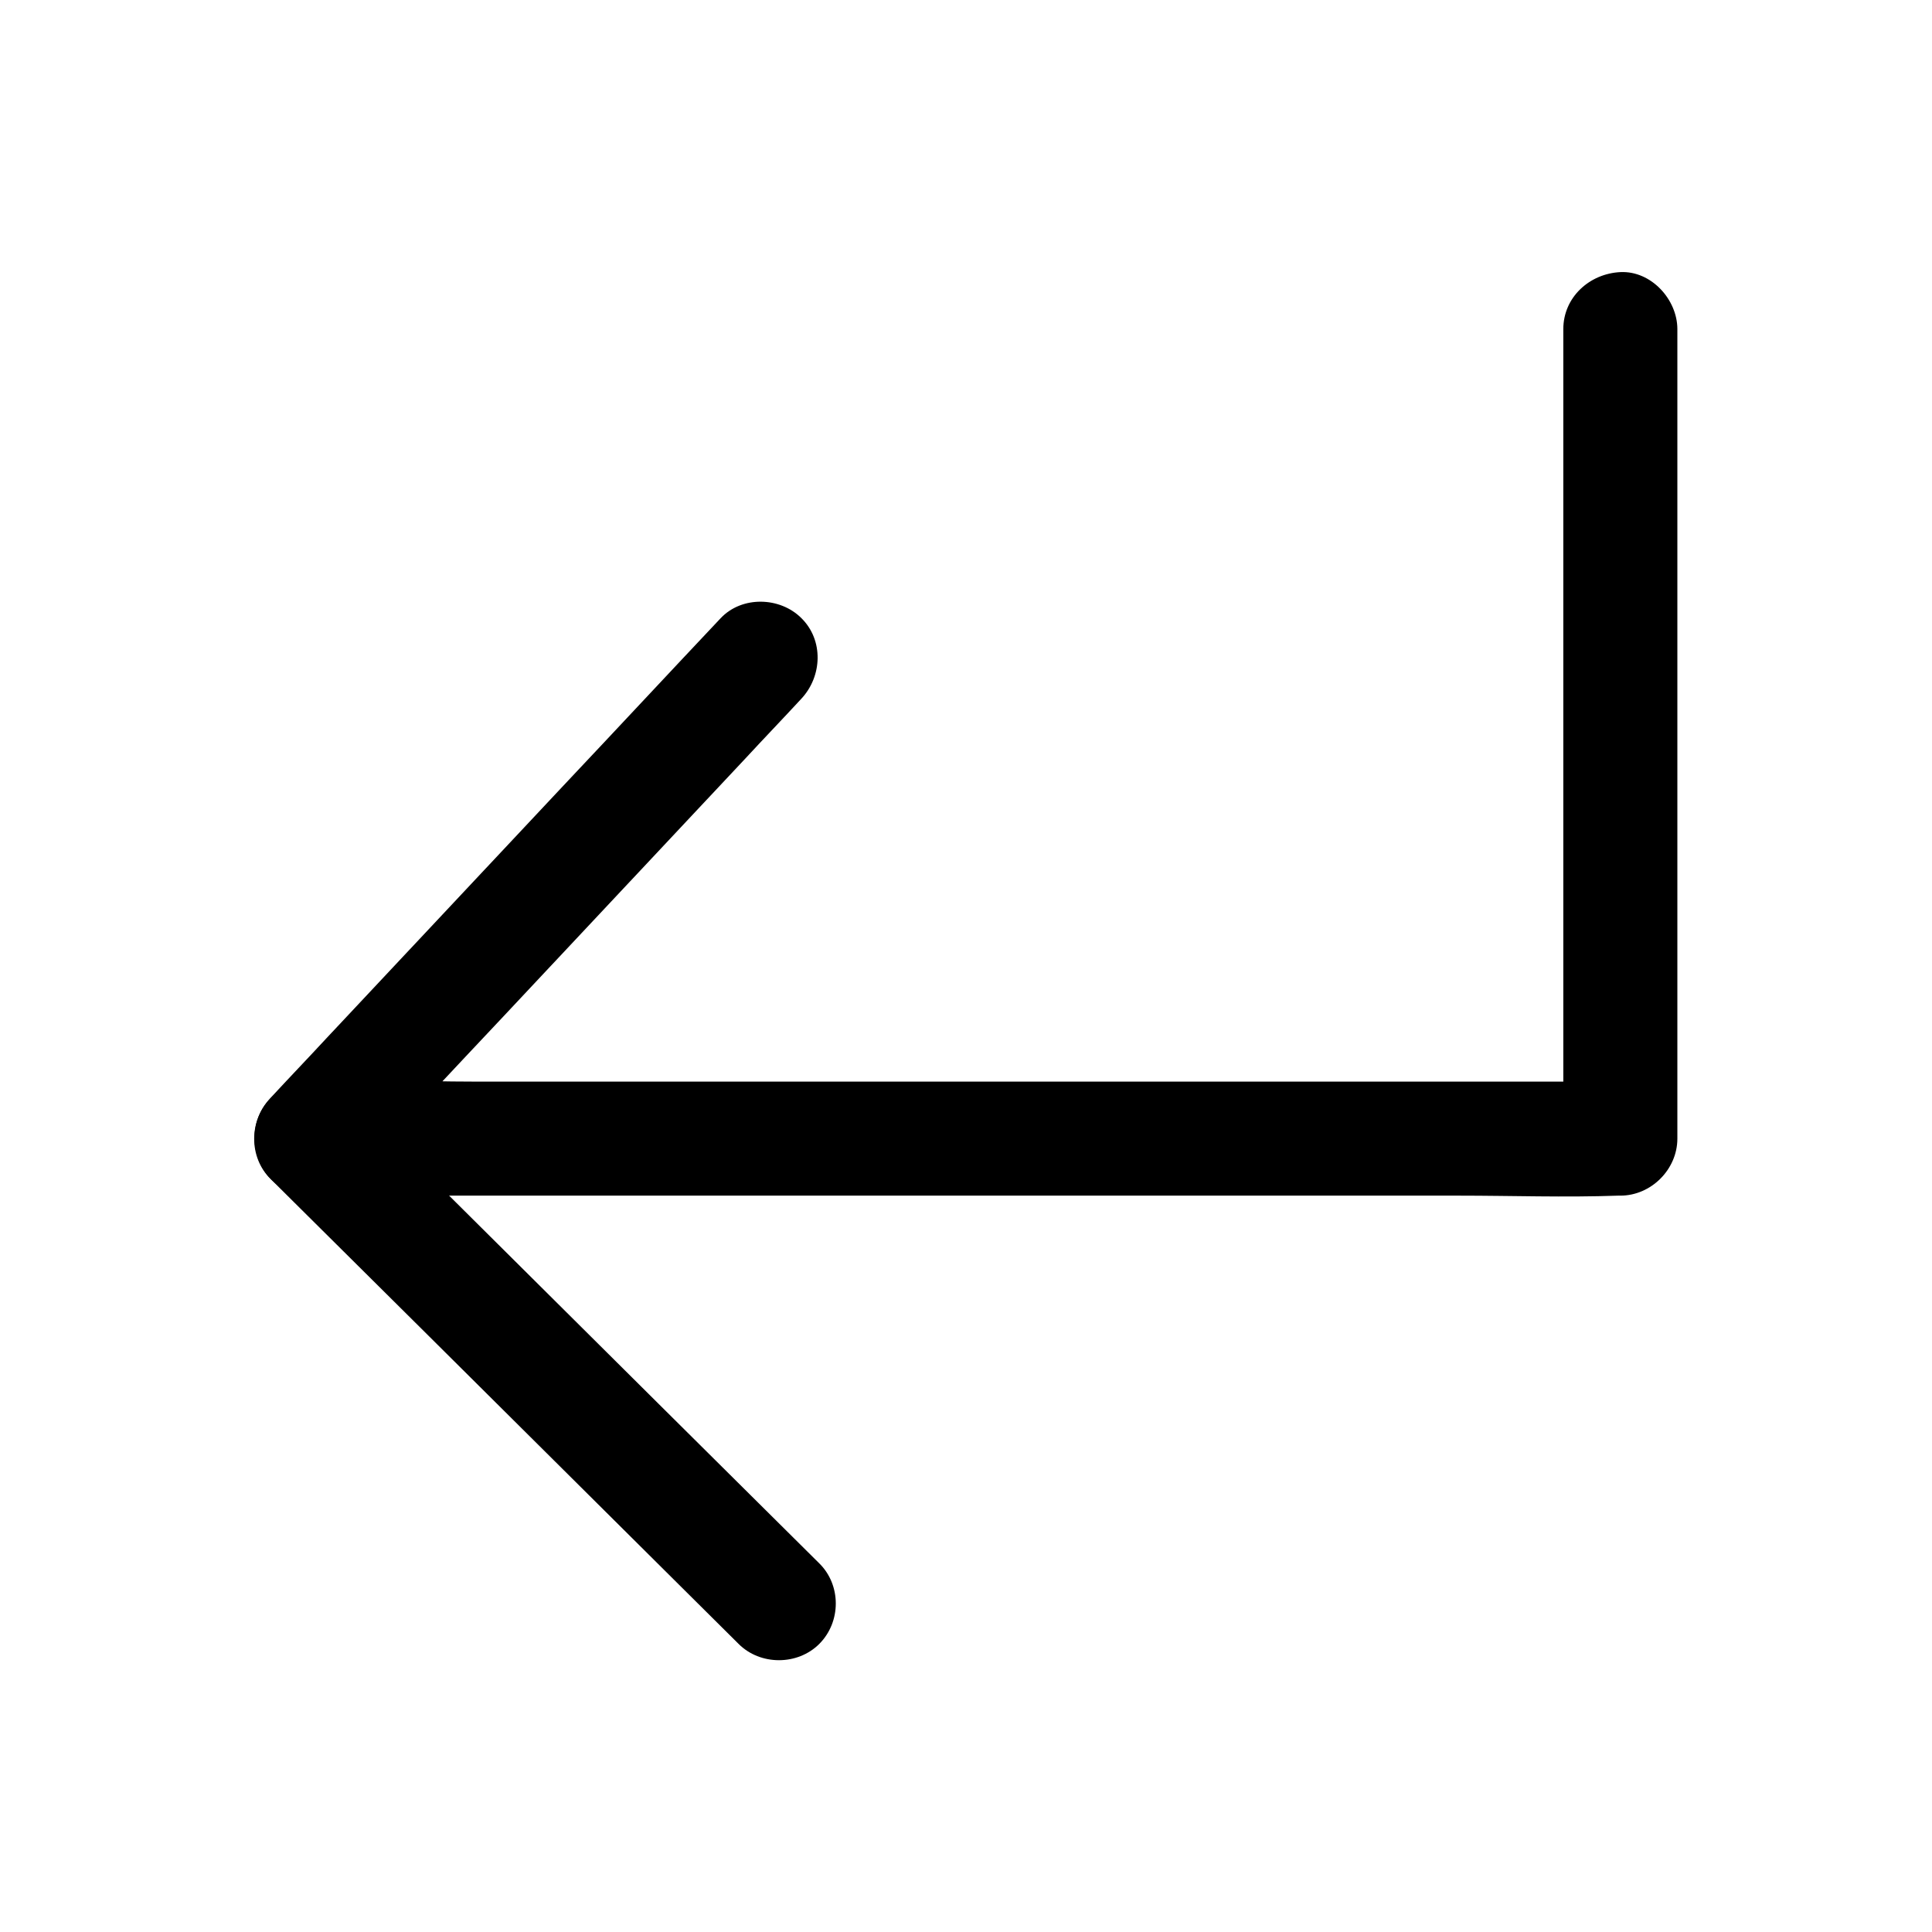
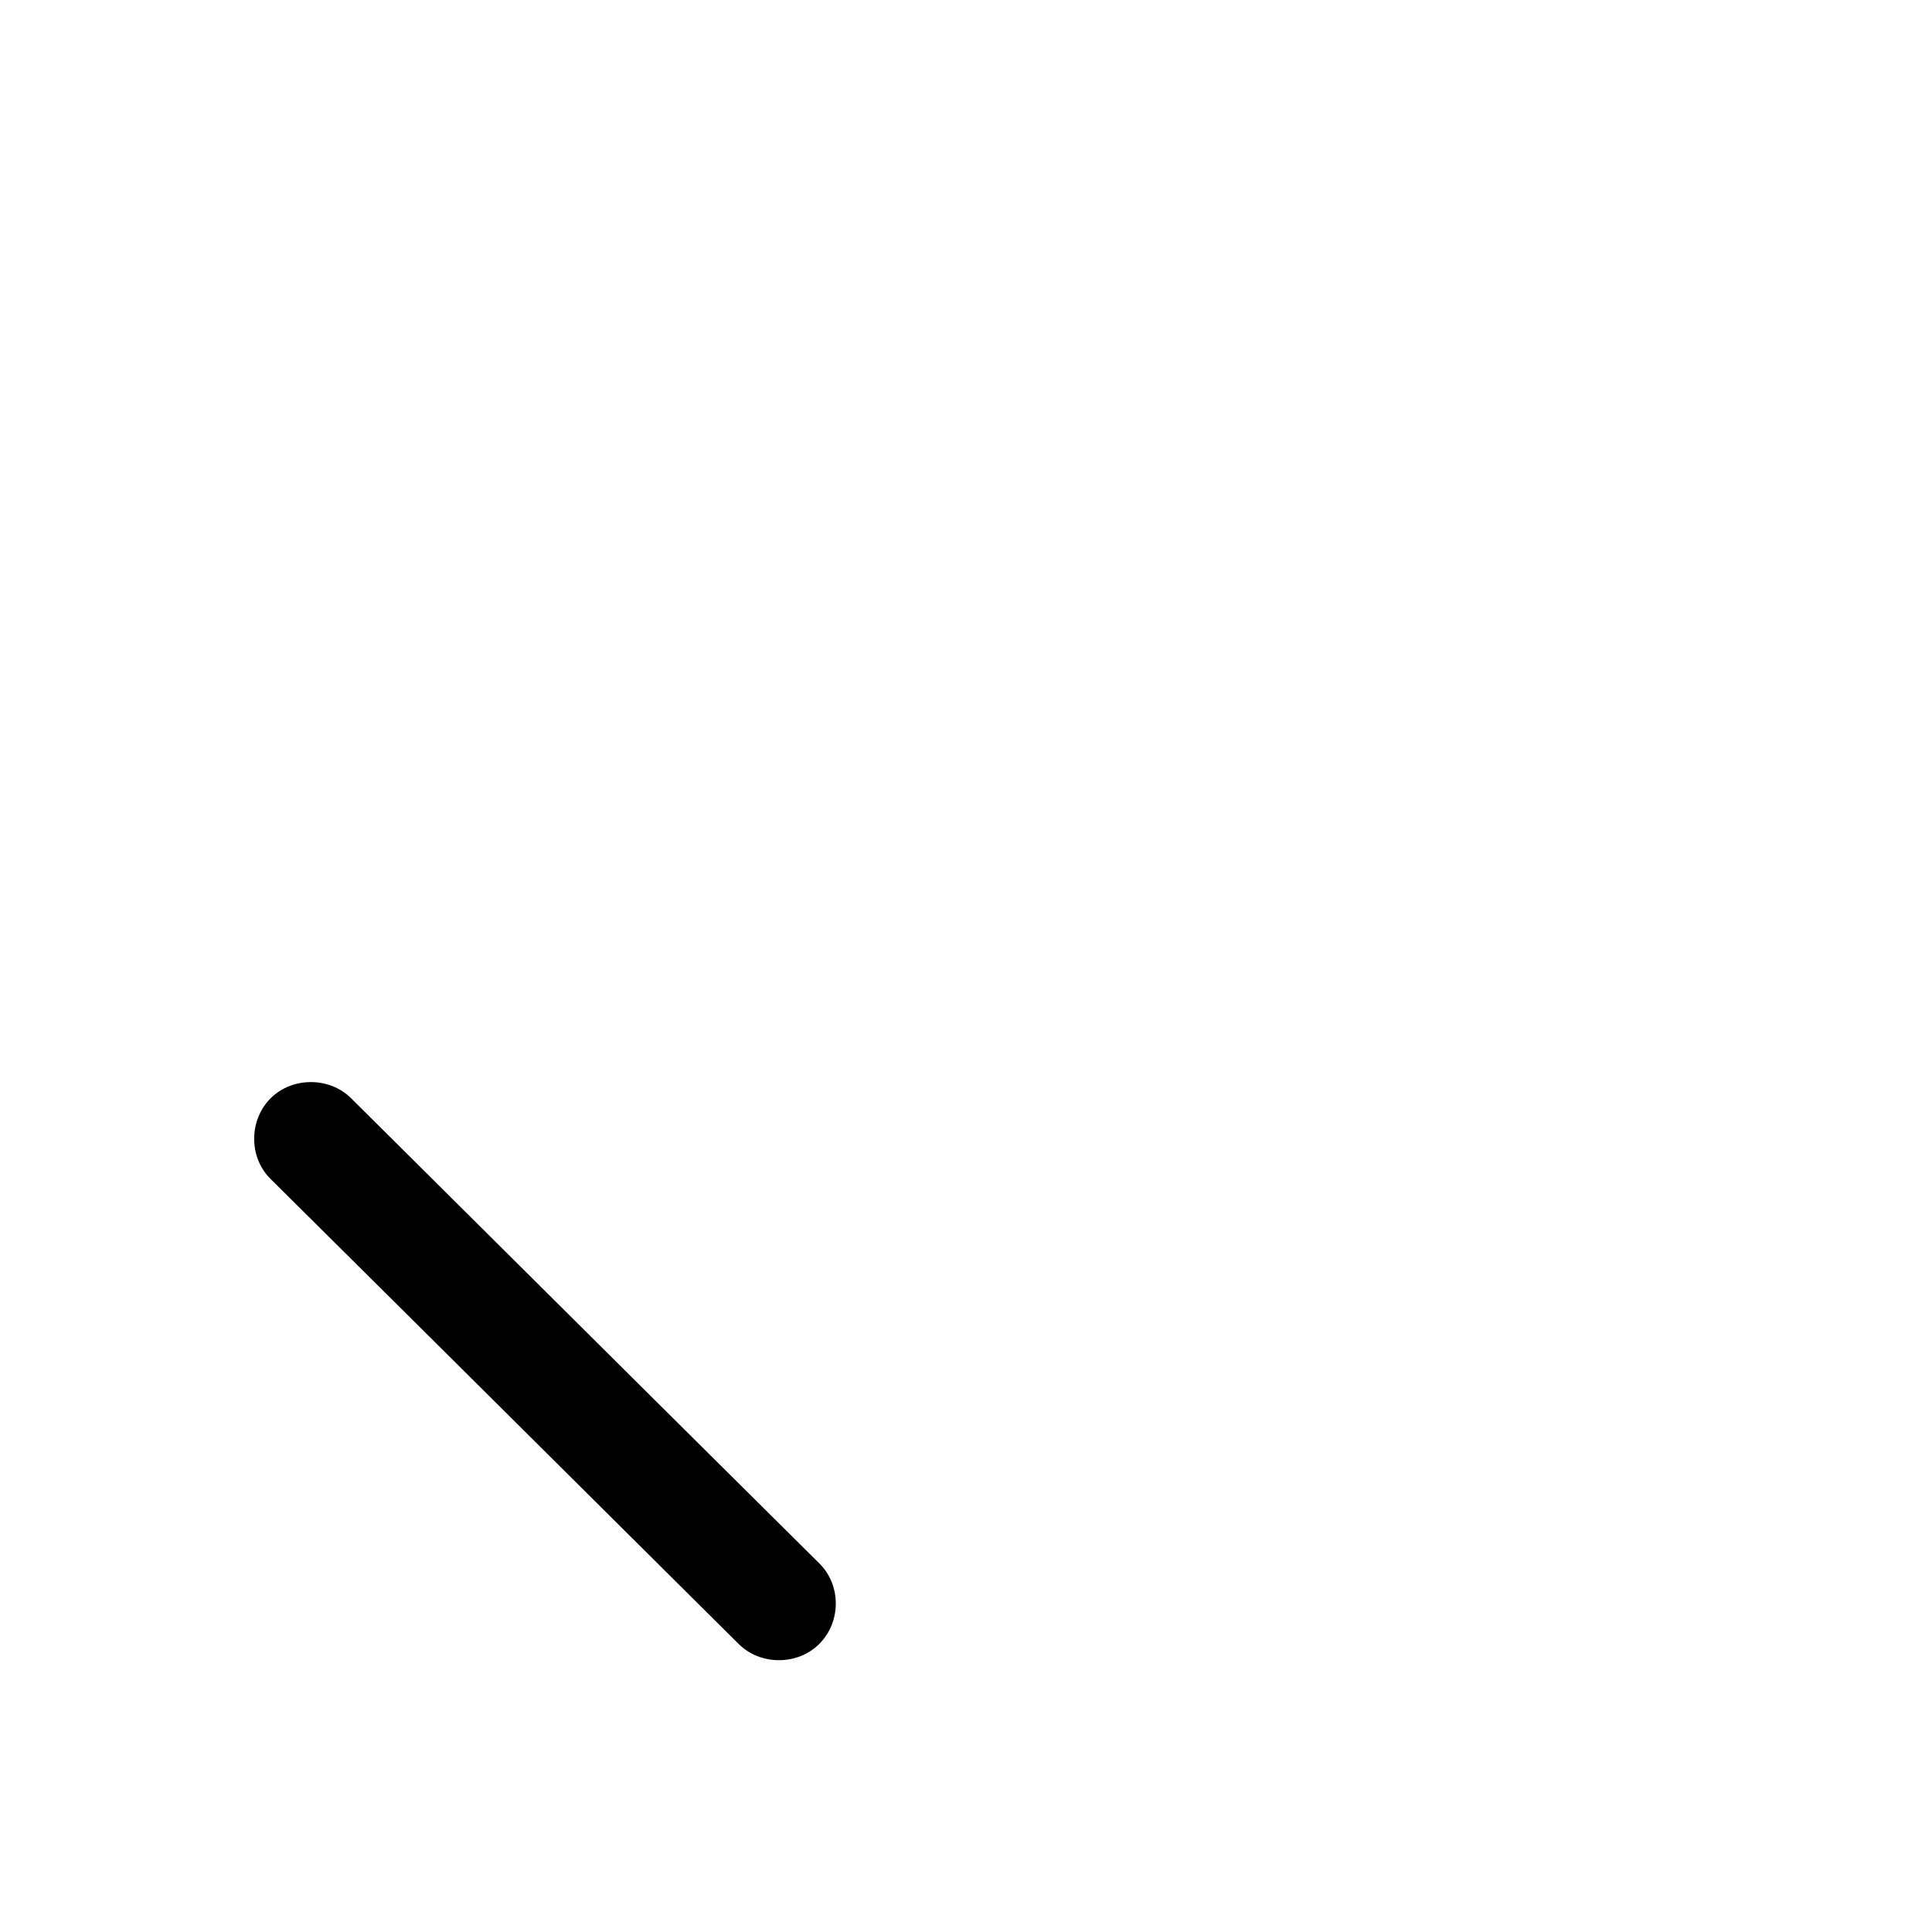
<svg xmlns="http://www.w3.org/2000/svg" fill="#000000" width="800px" height="800px" version="1.1" viewBox="144 144 512 512">
  <g>
-     <path d="m335.01 307.8c-13.504 14.309-26.902 28.719-40.406 43.023-21.363 22.773-42.723 45.543-64.086 68.316-4.938 5.34-9.977 10.578-14.914 15.922-8.867 9.473-2.719 25.797 10.68 25.797h34.562 83.027 99.855 86.855c14.008 0 28.215 0.504 42.219 0h0.605c8.16 0 15.113-6.953 15.113-15.113v-72.648-115.27-26.602c0-7.859-6.953-15.516-15.113-15.113s-15.113 6.648-15.113 15.113v72.648 115.27 26.602c5.039-5.039 10.078-10.078 15.113-15.113h-34.562-83.027-99.855-86.855c-14.008 0-28.312-0.805-42.219 0h-0.605c3.527 8.566 7.152 17.23 10.68 25.797 13.504-14.309 26.902-28.719 40.406-43.023 21.363-22.773 42.723-45.543 64.086-68.316 4.938-5.34 9.977-10.578 14.914-15.922 5.543-5.945 5.945-15.516 0-21.363-5.641-5.644-15.719-5.949-21.359-0.004z" />
    <path d="m361.11 558.3c-14.008-13.906-28.012-27.809-42.02-41.715-22.168-22.066-44.438-44.133-66.605-66.199-5.141-5.141-10.277-10.176-15.418-15.316-5.742-5.742-15.617-5.742-21.363 0-5.742 5.742-5.844 15.617 0 21.363 14.008 13.906 28.012 27.809 42.02 41.715 22.168 22.066 44.438 44.133 66.605 66.199 5.141 5.141 10.277 10.176 15.418 15.316 5.742 5.742 15.617 5.742 21.363 0 5.844-5.848 5.844-15.621 0-21.363z" />
  </g>
</svg>